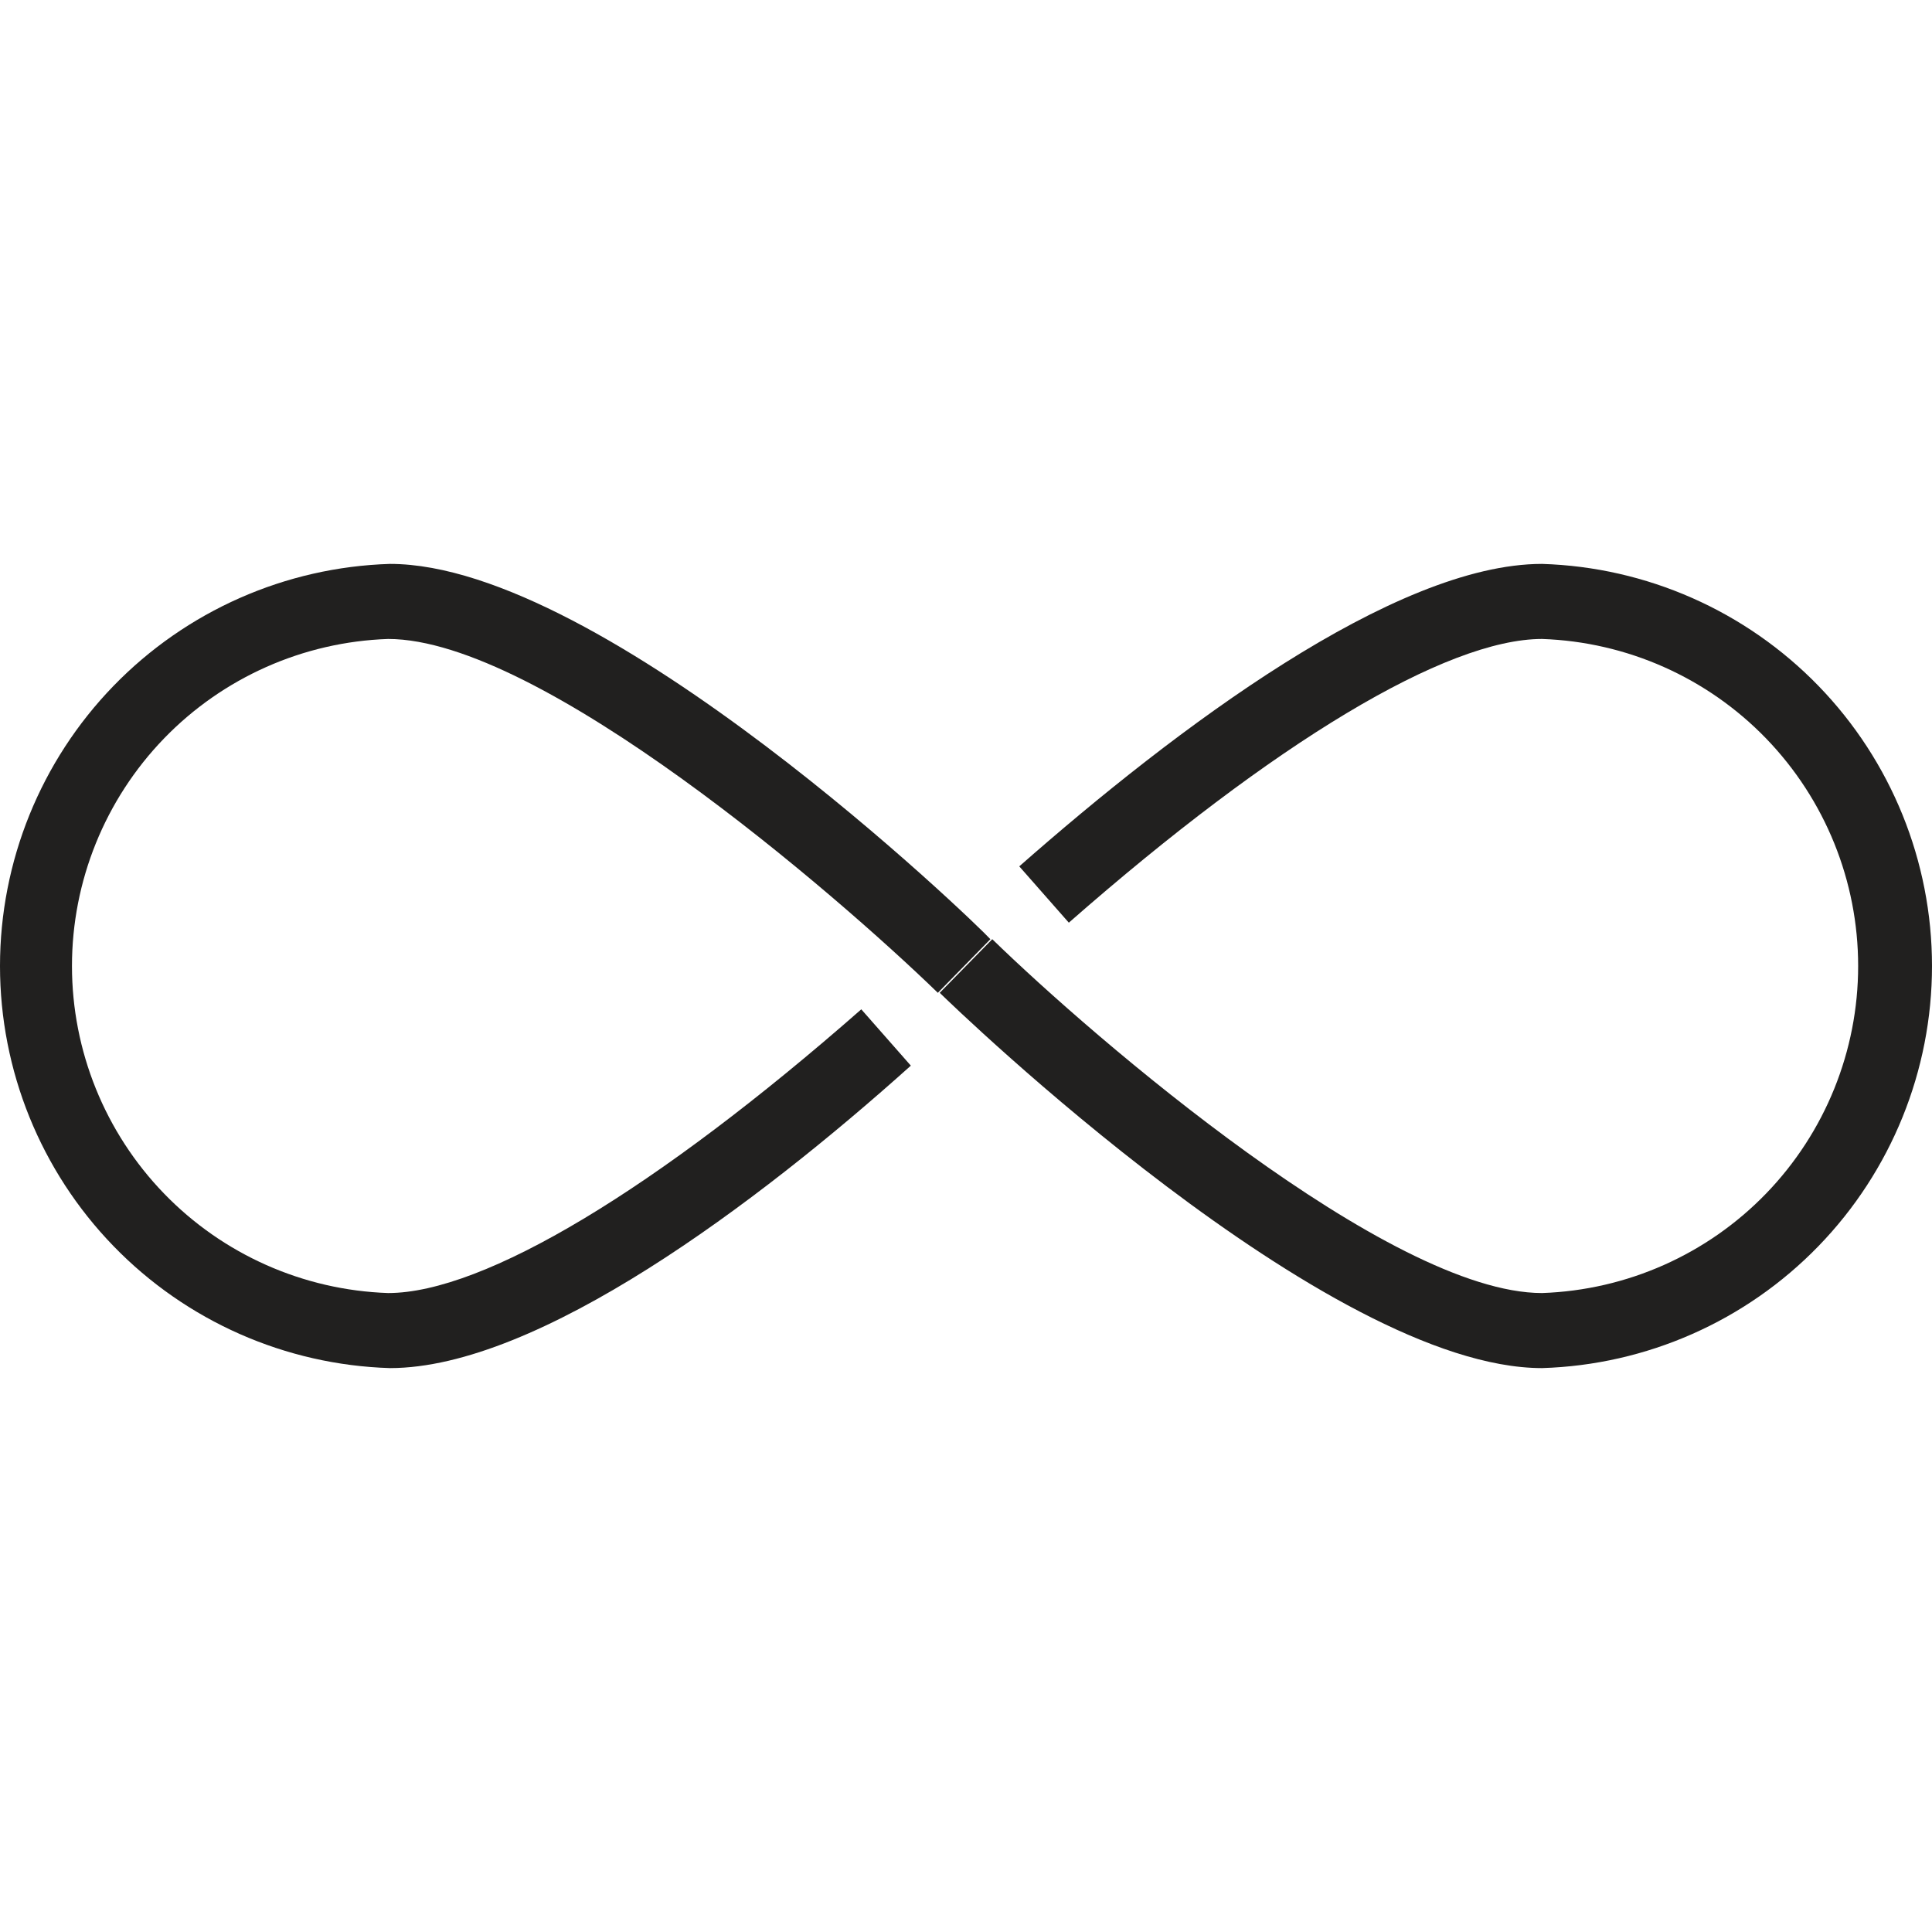
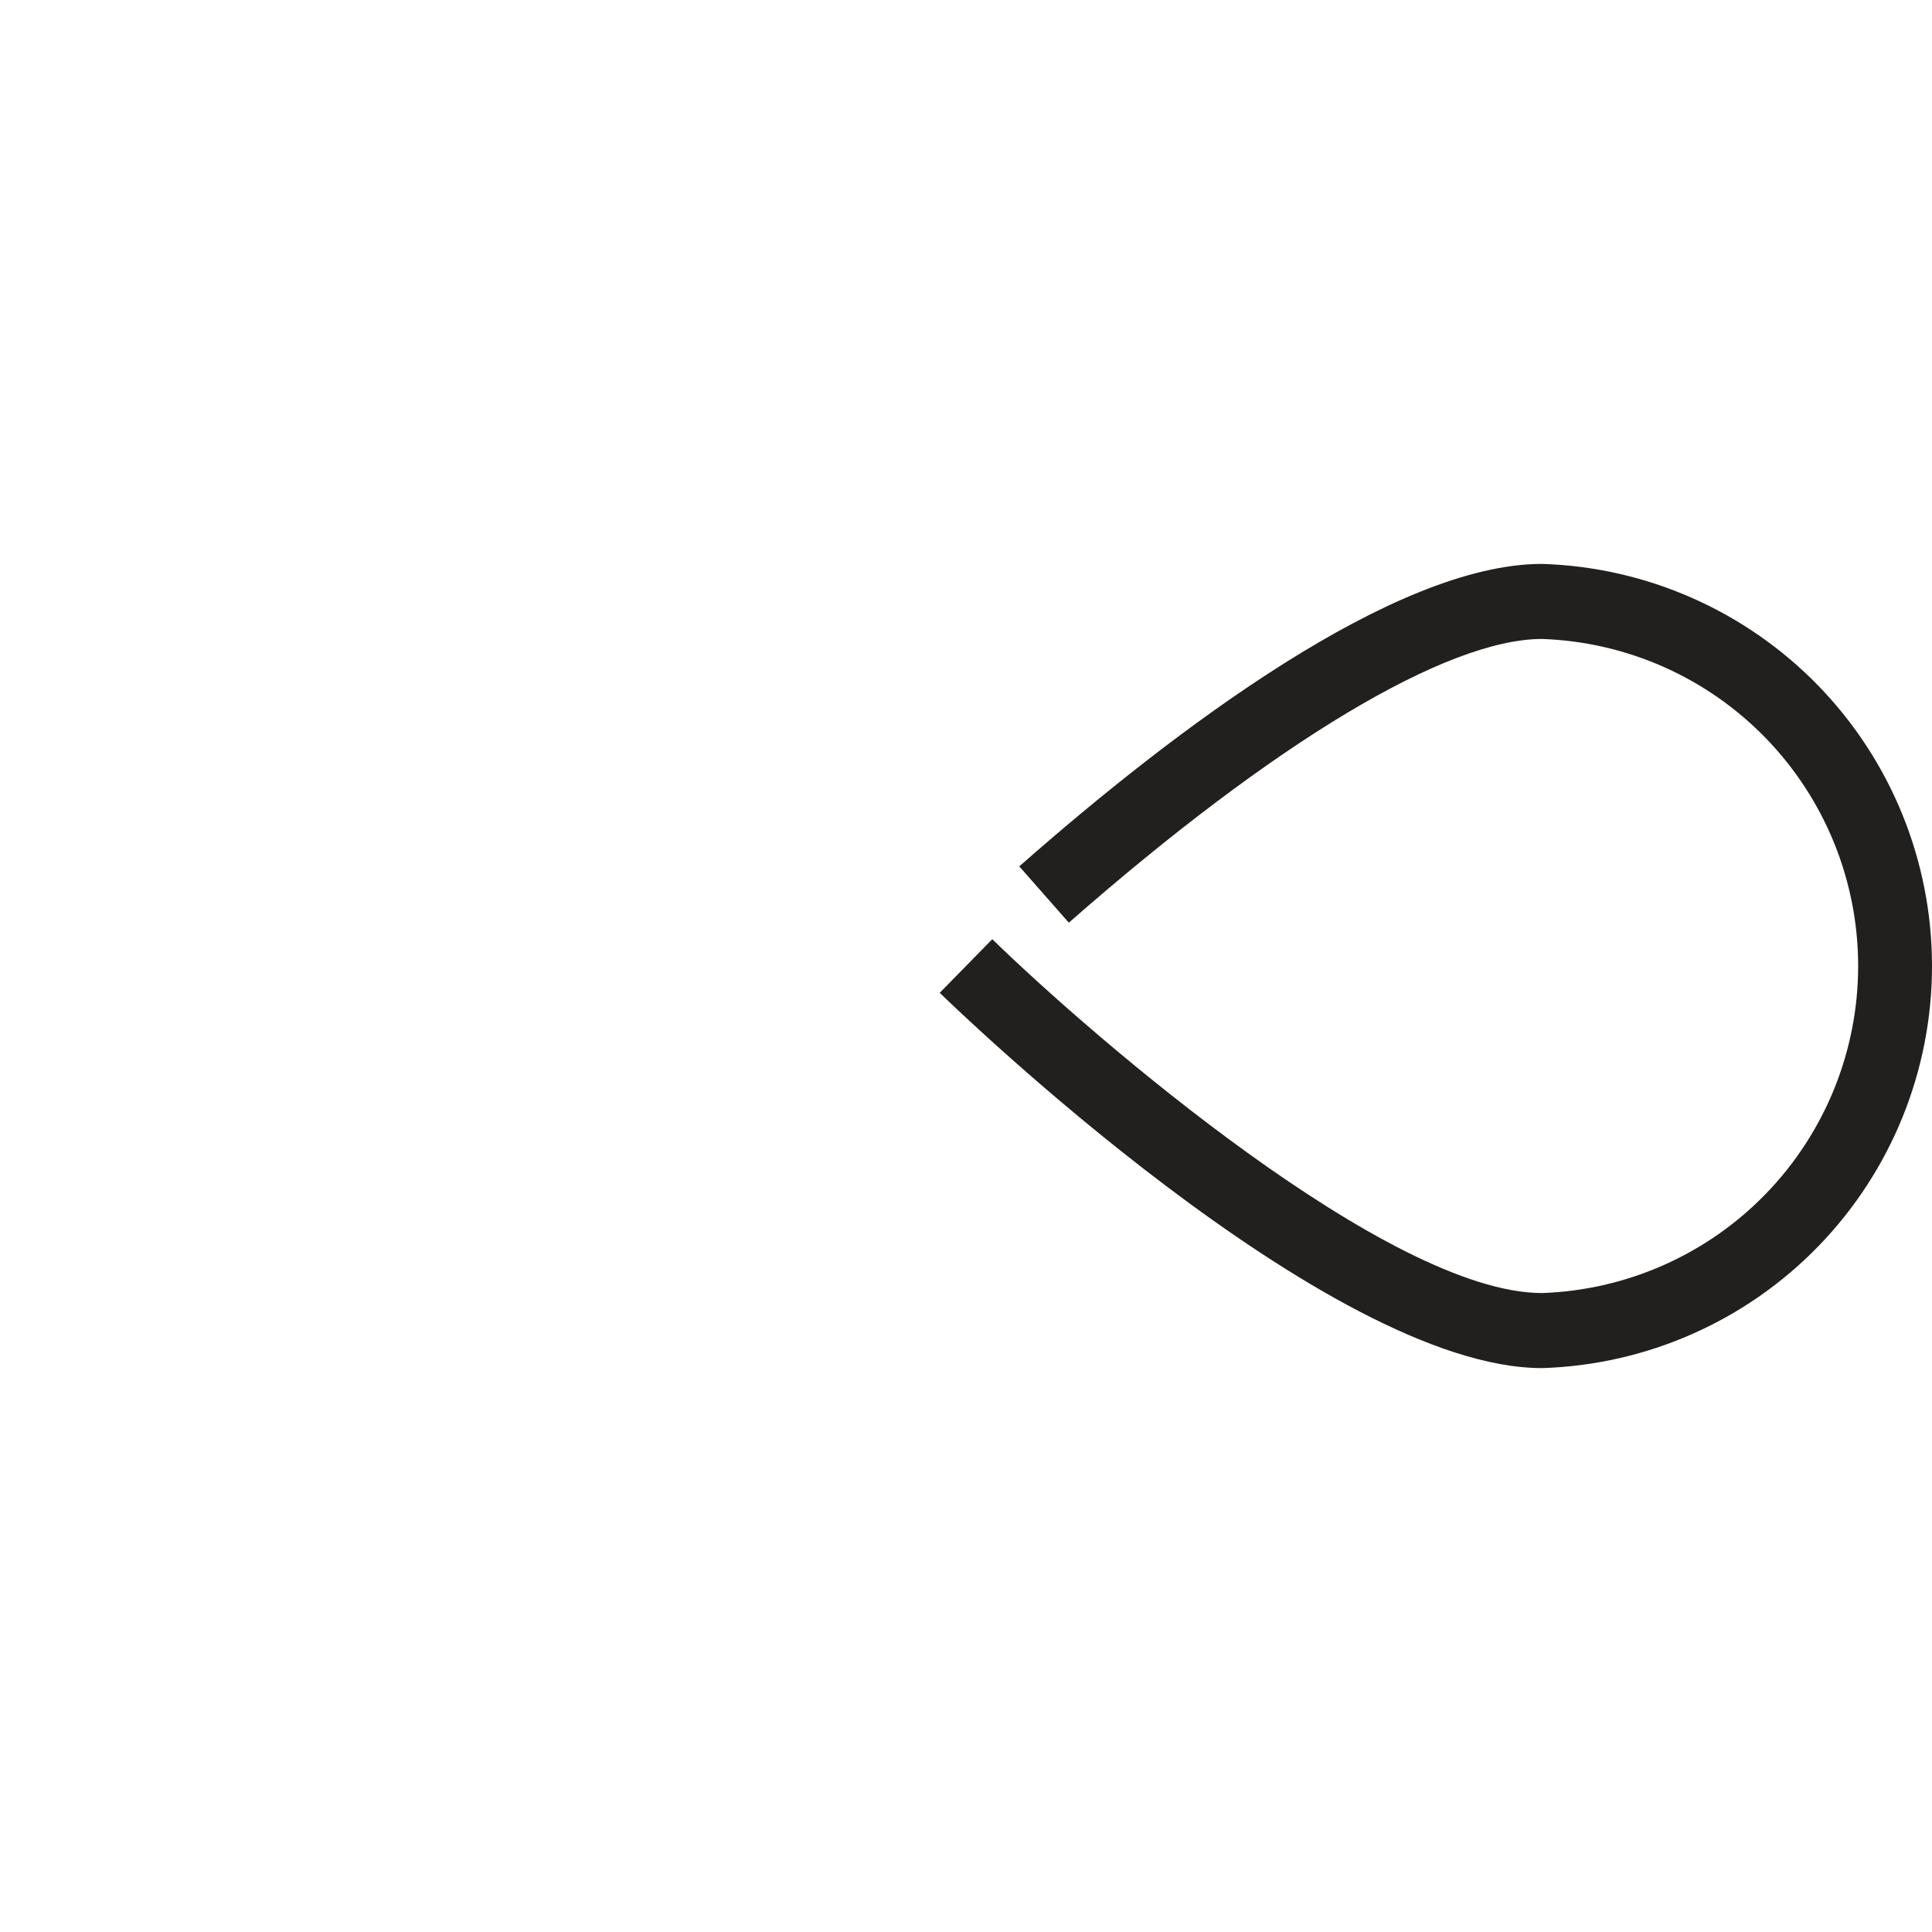
<svg xmlns="http://www.w3.org/2000/svg" width="40" height="40" viewBox="0 0 40 40" fill="none">
  <path d="M31.926 28.325C27.489 28.325 19.782 20.874 19.456 20.555L20.544 19.445C22.634 21.48 28.764 26.771 31.926 26.771C33.682 26.711 35.346 25.972 36.567 24.709C37.788 23.445 38.471 21.757 38.471 20C38.471 18.243 37.788 16.555 36.567 15.291C35.346 14.028 33.682 13.289 31.926 13.229C29.945 13.229 26.378 15.373 22.129 19.103L21.103 17.937C24.351 15.078 28.872 11.675 31.926 11.675C34.09 11.741 36.143 12.648 37.65 14.201C39.157 15.755 40 17.835 40 20C40 22.165 39.157 24.245 37.65 25.799C36.143 27.353 34.09 28.259 31.926 28.325Z" fill="#21201F" />
-   <path d="M8.074 28.325C5.91 28.259 3.857 27.353 2.35 25.799C0.843 24.245 0 22.165 0 20C0 17.835 0.843 15.755 2.35 14.201C3.857 12.648 5.91 11.741 8.074 11.675C12.511 11.675 20.218 19.126 20.505 19.445L19.417 20.555C17.32 18.52 11.197 13.229 8.035 13.229C6.279 13.289 4.615 14.028 3.394 15.291C2.173 16.555 1.49 18.243 1.49 20C1.49 21.757 2.173 23.445 3.394 24.709C4.615 25.972 6.279 26.711 8.035 26.771C10.017 26.771 13.583 24.627 17.832 20.897L18.858 22.063C15.673 24.922 11.135 28.325 8.074 28.325Z" fill="#21201F" />
</svg>